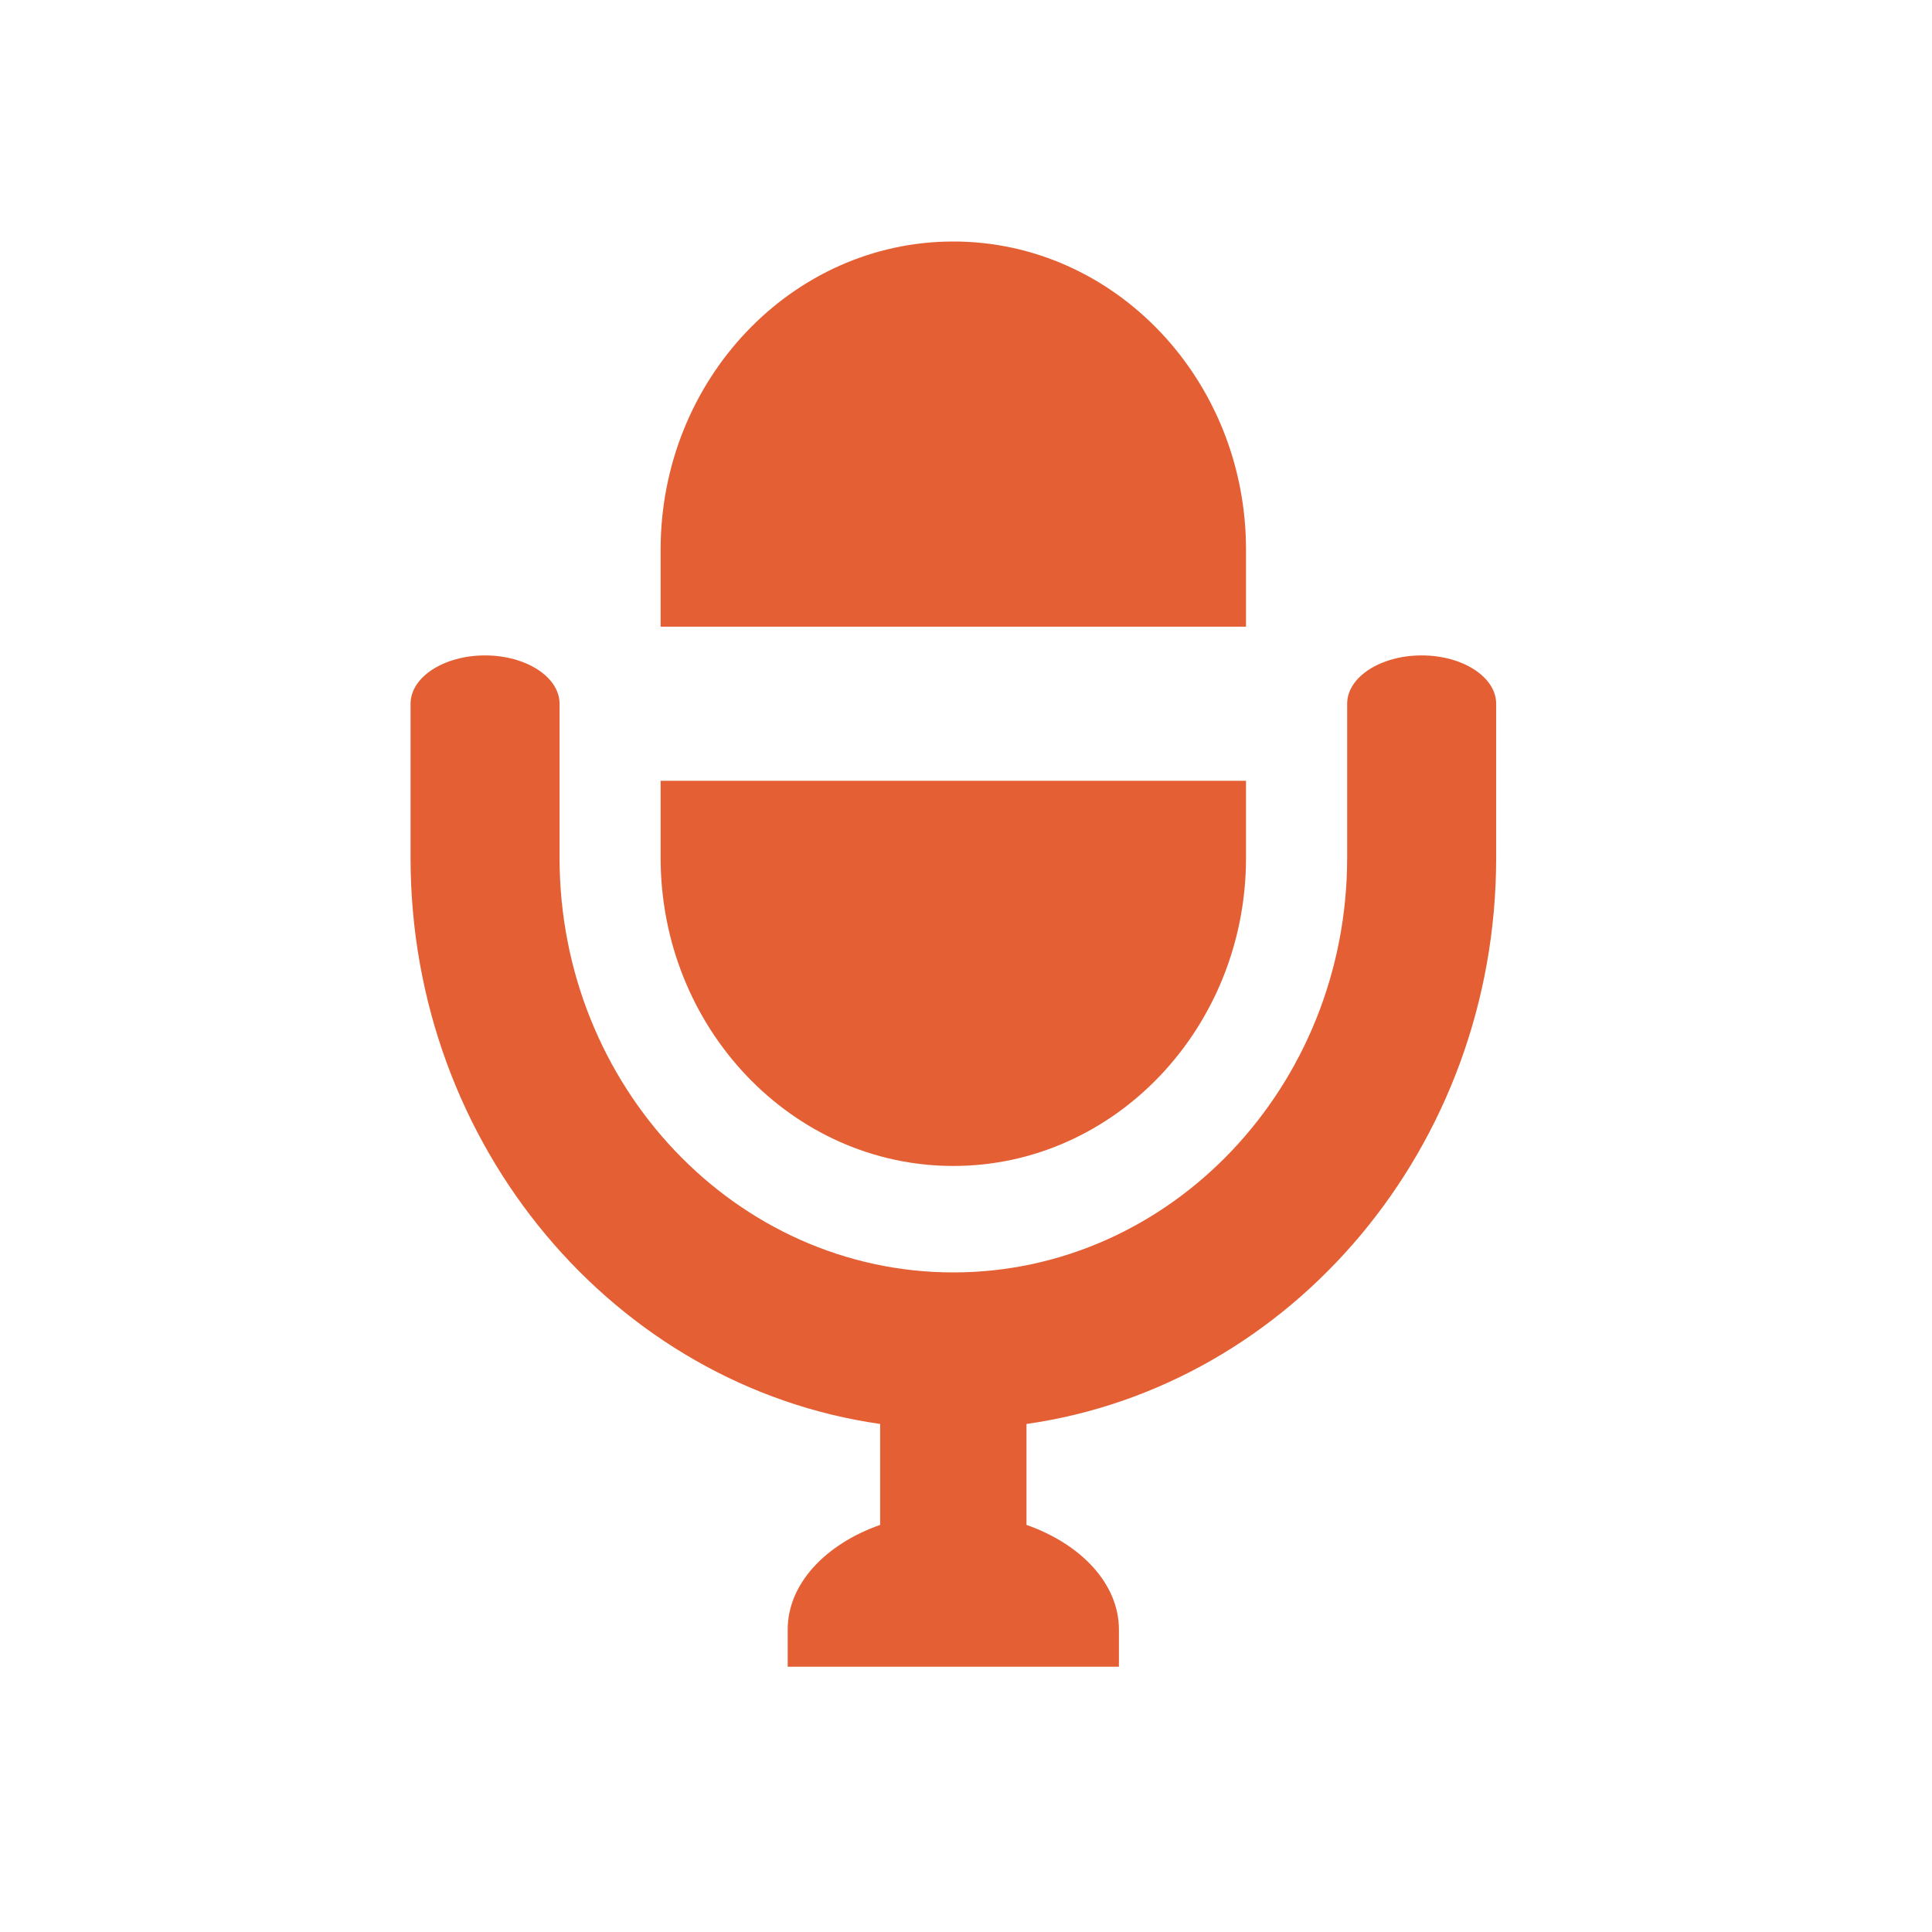
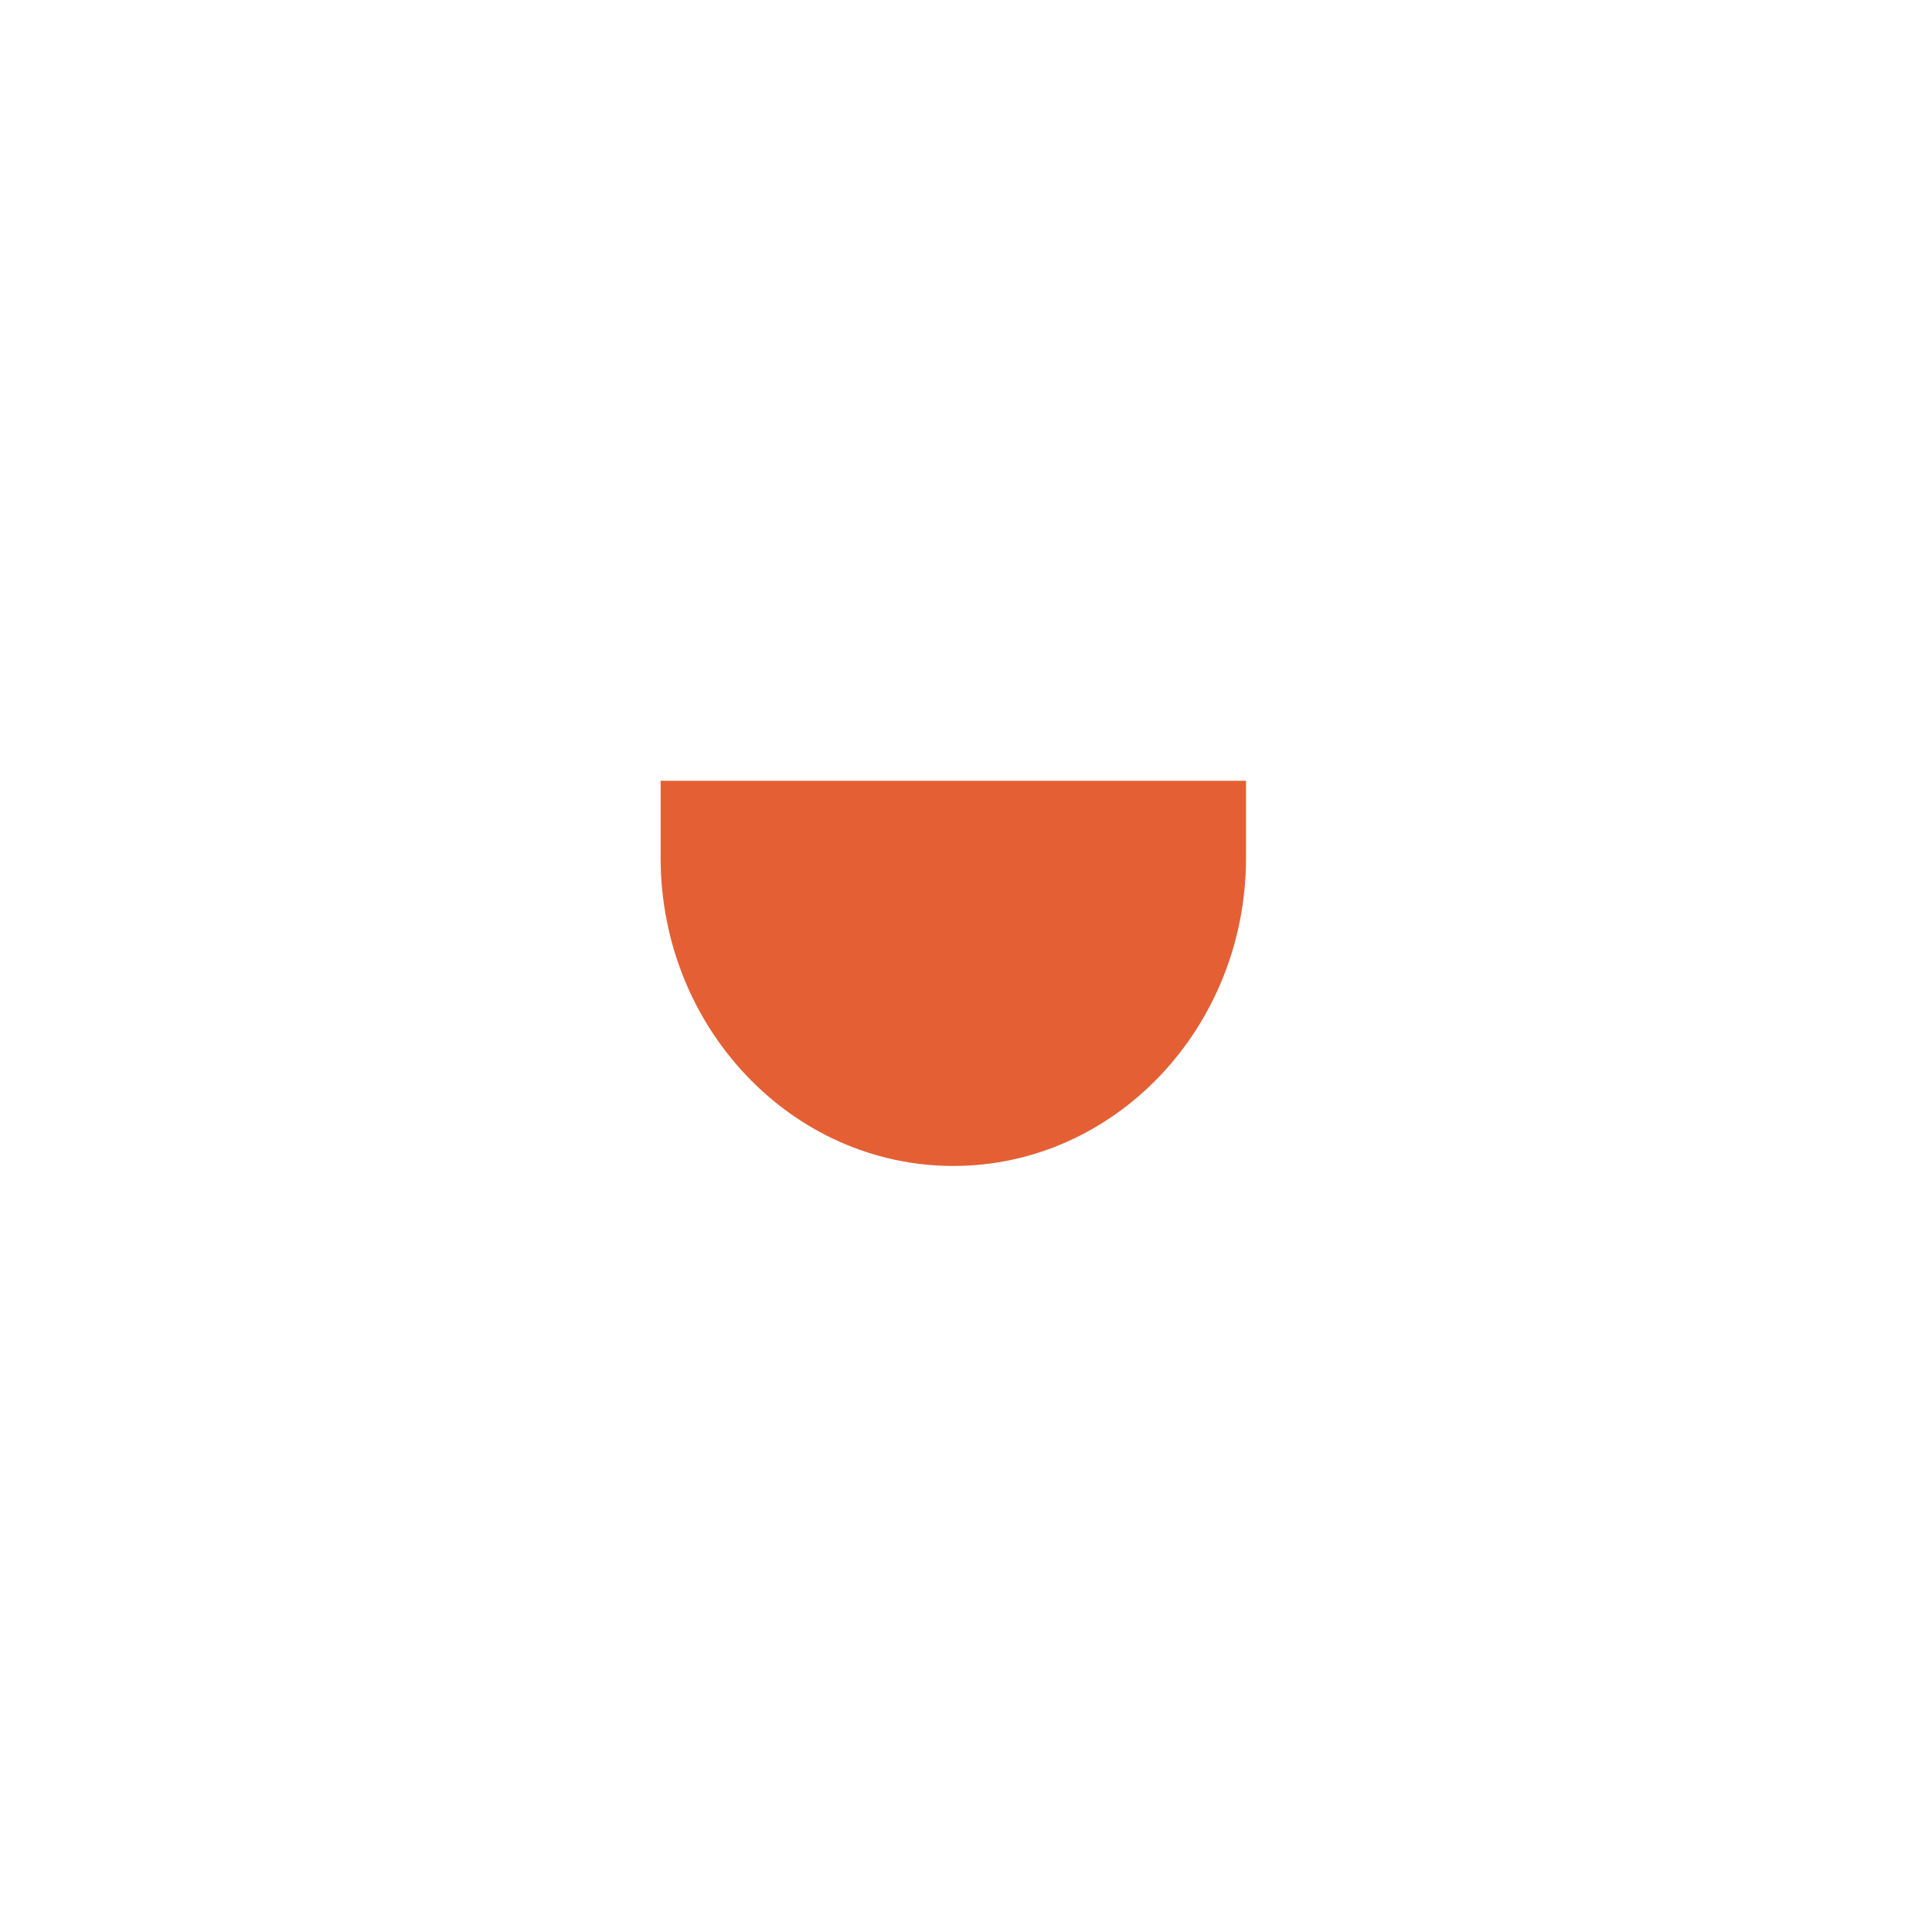
<svg xmlns="http://www.w3.org/2000/svg" width="80" height="80" viewBox="0 0 80 80" fill="none">
-   <path d="M27.355 25.923V25.95H51.595V22.76C51.595 15.724 46.158 10 39.475 10C32.792 10 27.355 15.724 27.355 22.76V25.916V25.923Z" fill="#E46034" />
-   <path d="M58.868 27.139C57.167 27.139 55.783 28.036 55.783 29.14V35.52C55.783 44.987 48.468 52.688 39.477 52.688C30.485 52.688 23.17 44.987 23.17 35.52V29.14C23.17 28.036 21.786 27.139 20.085 27.139C18.384 27.139 17 28.036 17 29.14V35.52C17 47.486 25.481 57.399 36.445 58.963V63.143C34.184 63.937 32.617 65.581 32.617 67.476V69.016H36.445H42.505H46.332V67.476C46.332 65.581 44.765 63.937 42.505 63.143V58.964C53.471 57.401 61.953 47.487 61.953 35.52V29.14C61.953 28.036 60.569 27.139 58.868 27.139Z" fill="#E46034" />
  <path d="M27.355 35.52C27.355 42.556 32.793 48.28 39.475 48.28C46.158 48.28 51.595 42.556 51.595 35.52V32.33H27.355V35.52Z" fill="#E46034" />
</svg>